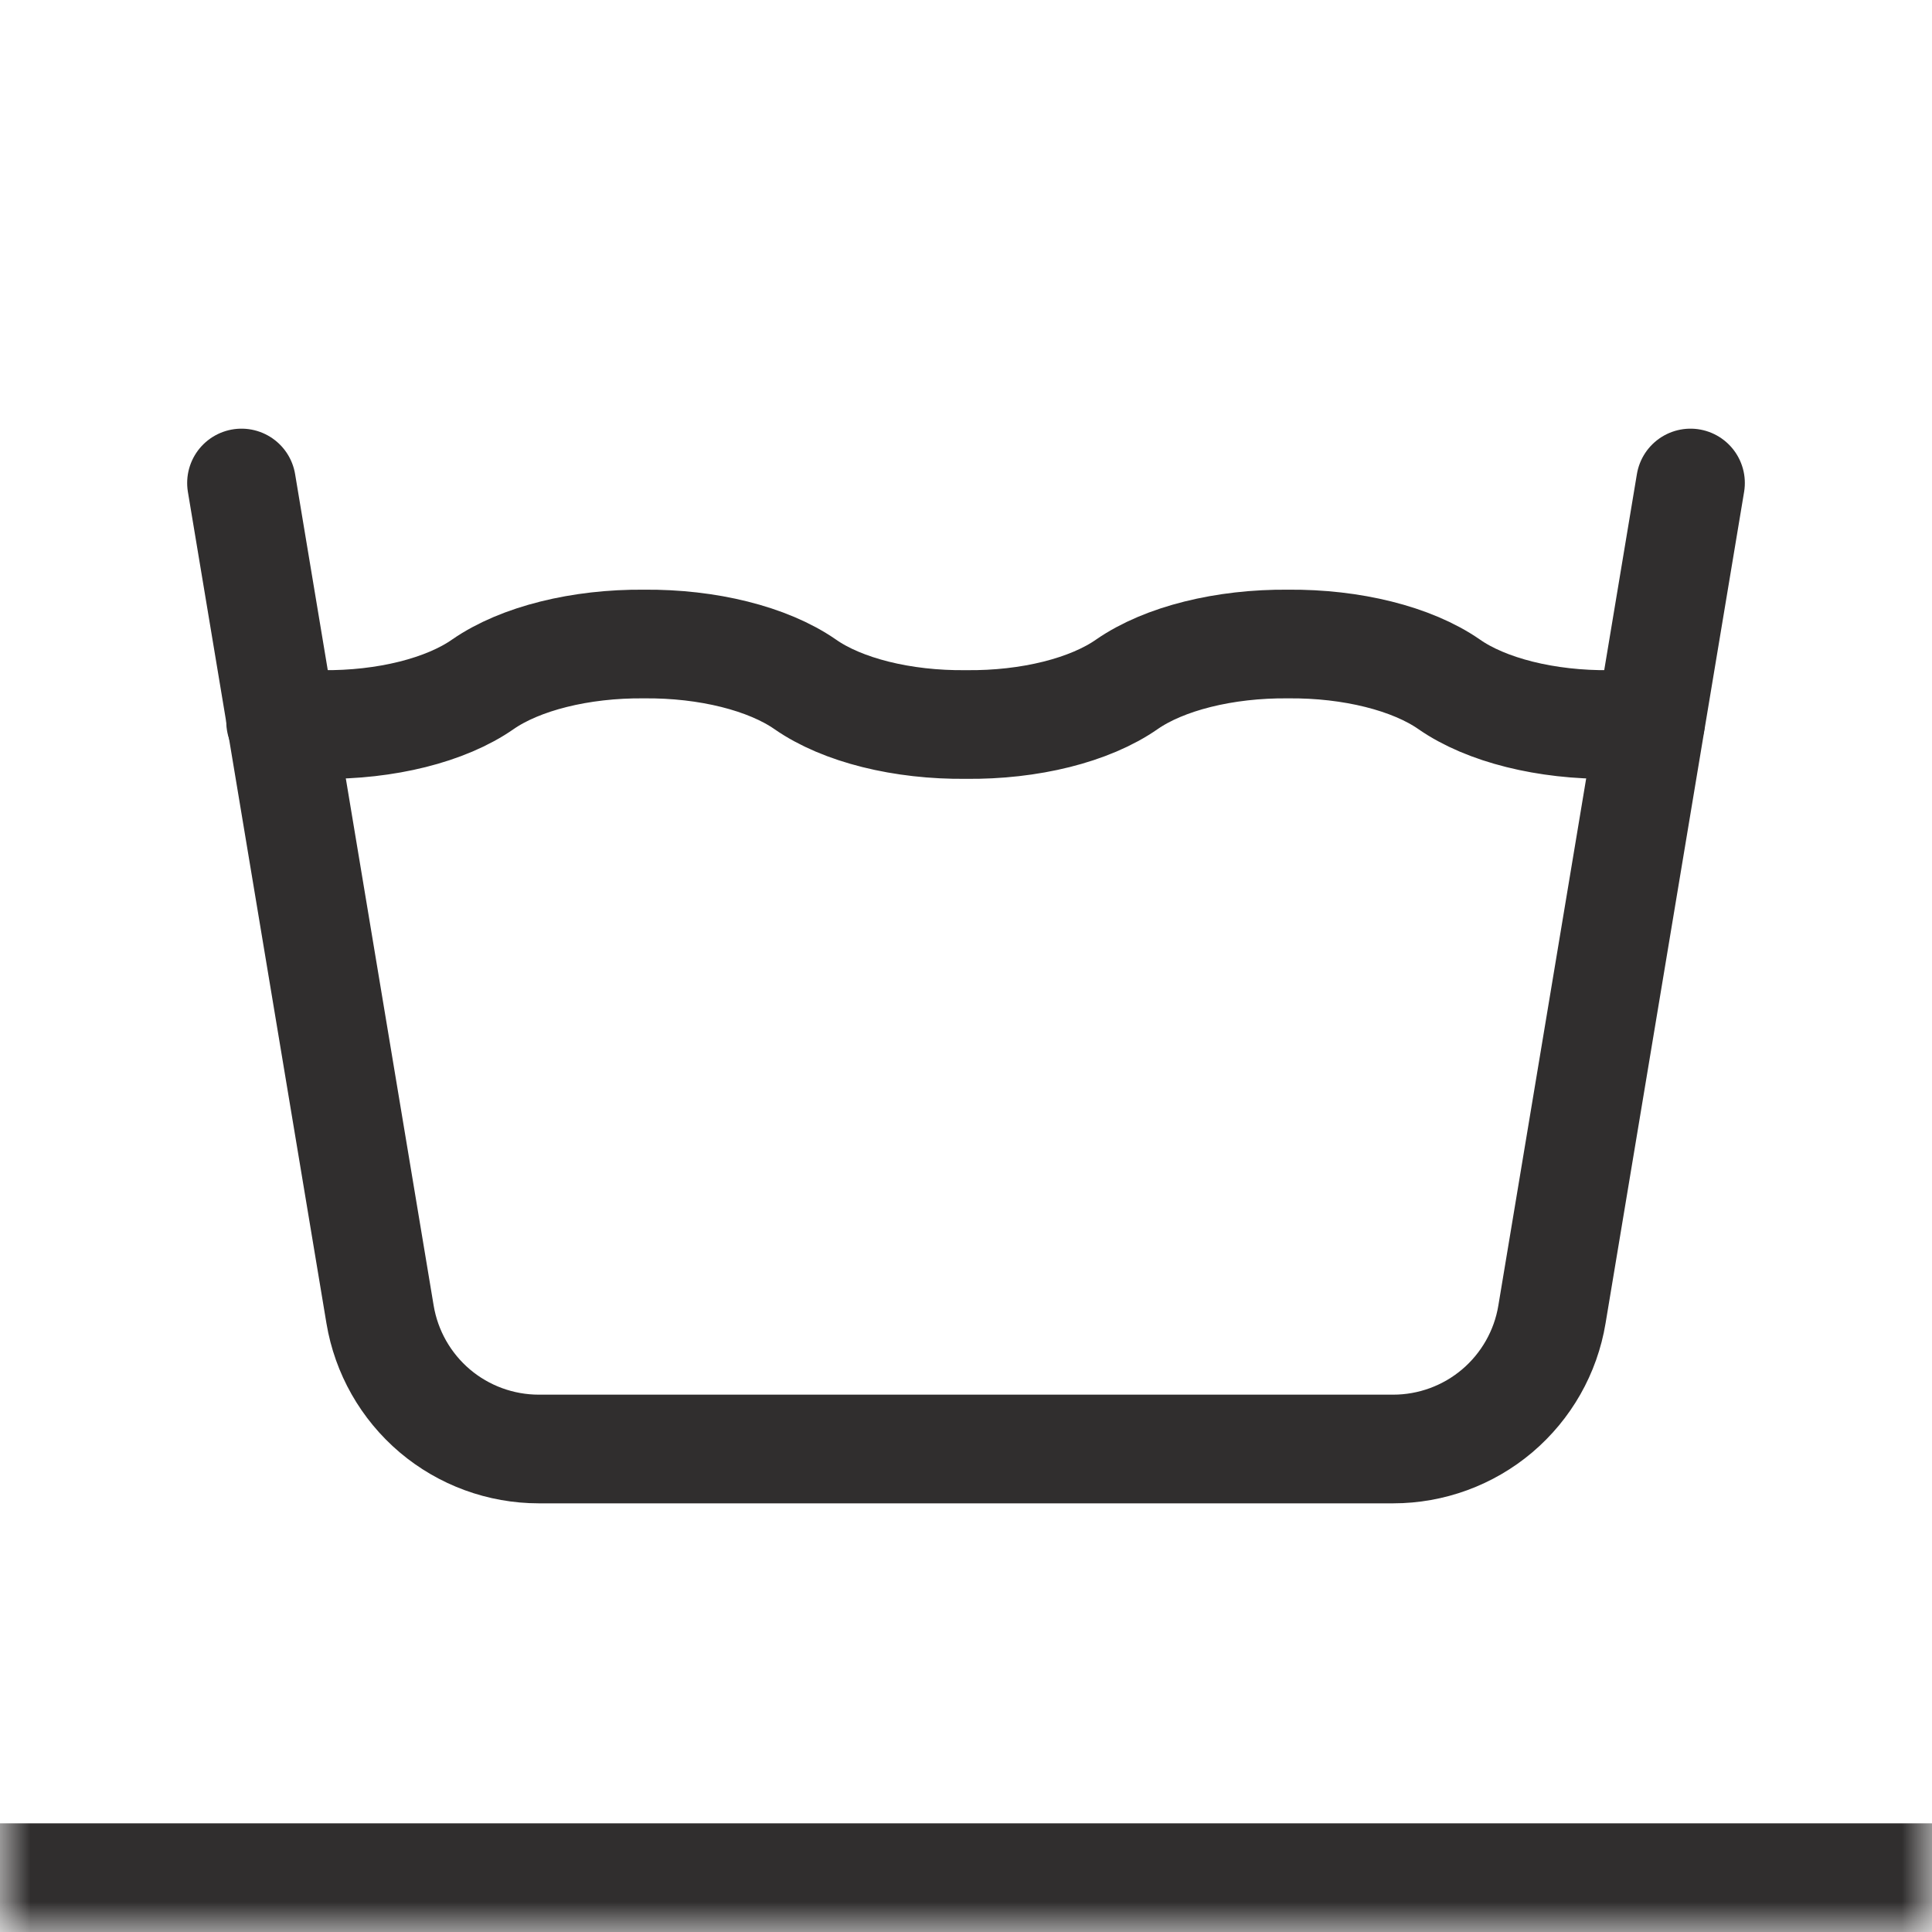
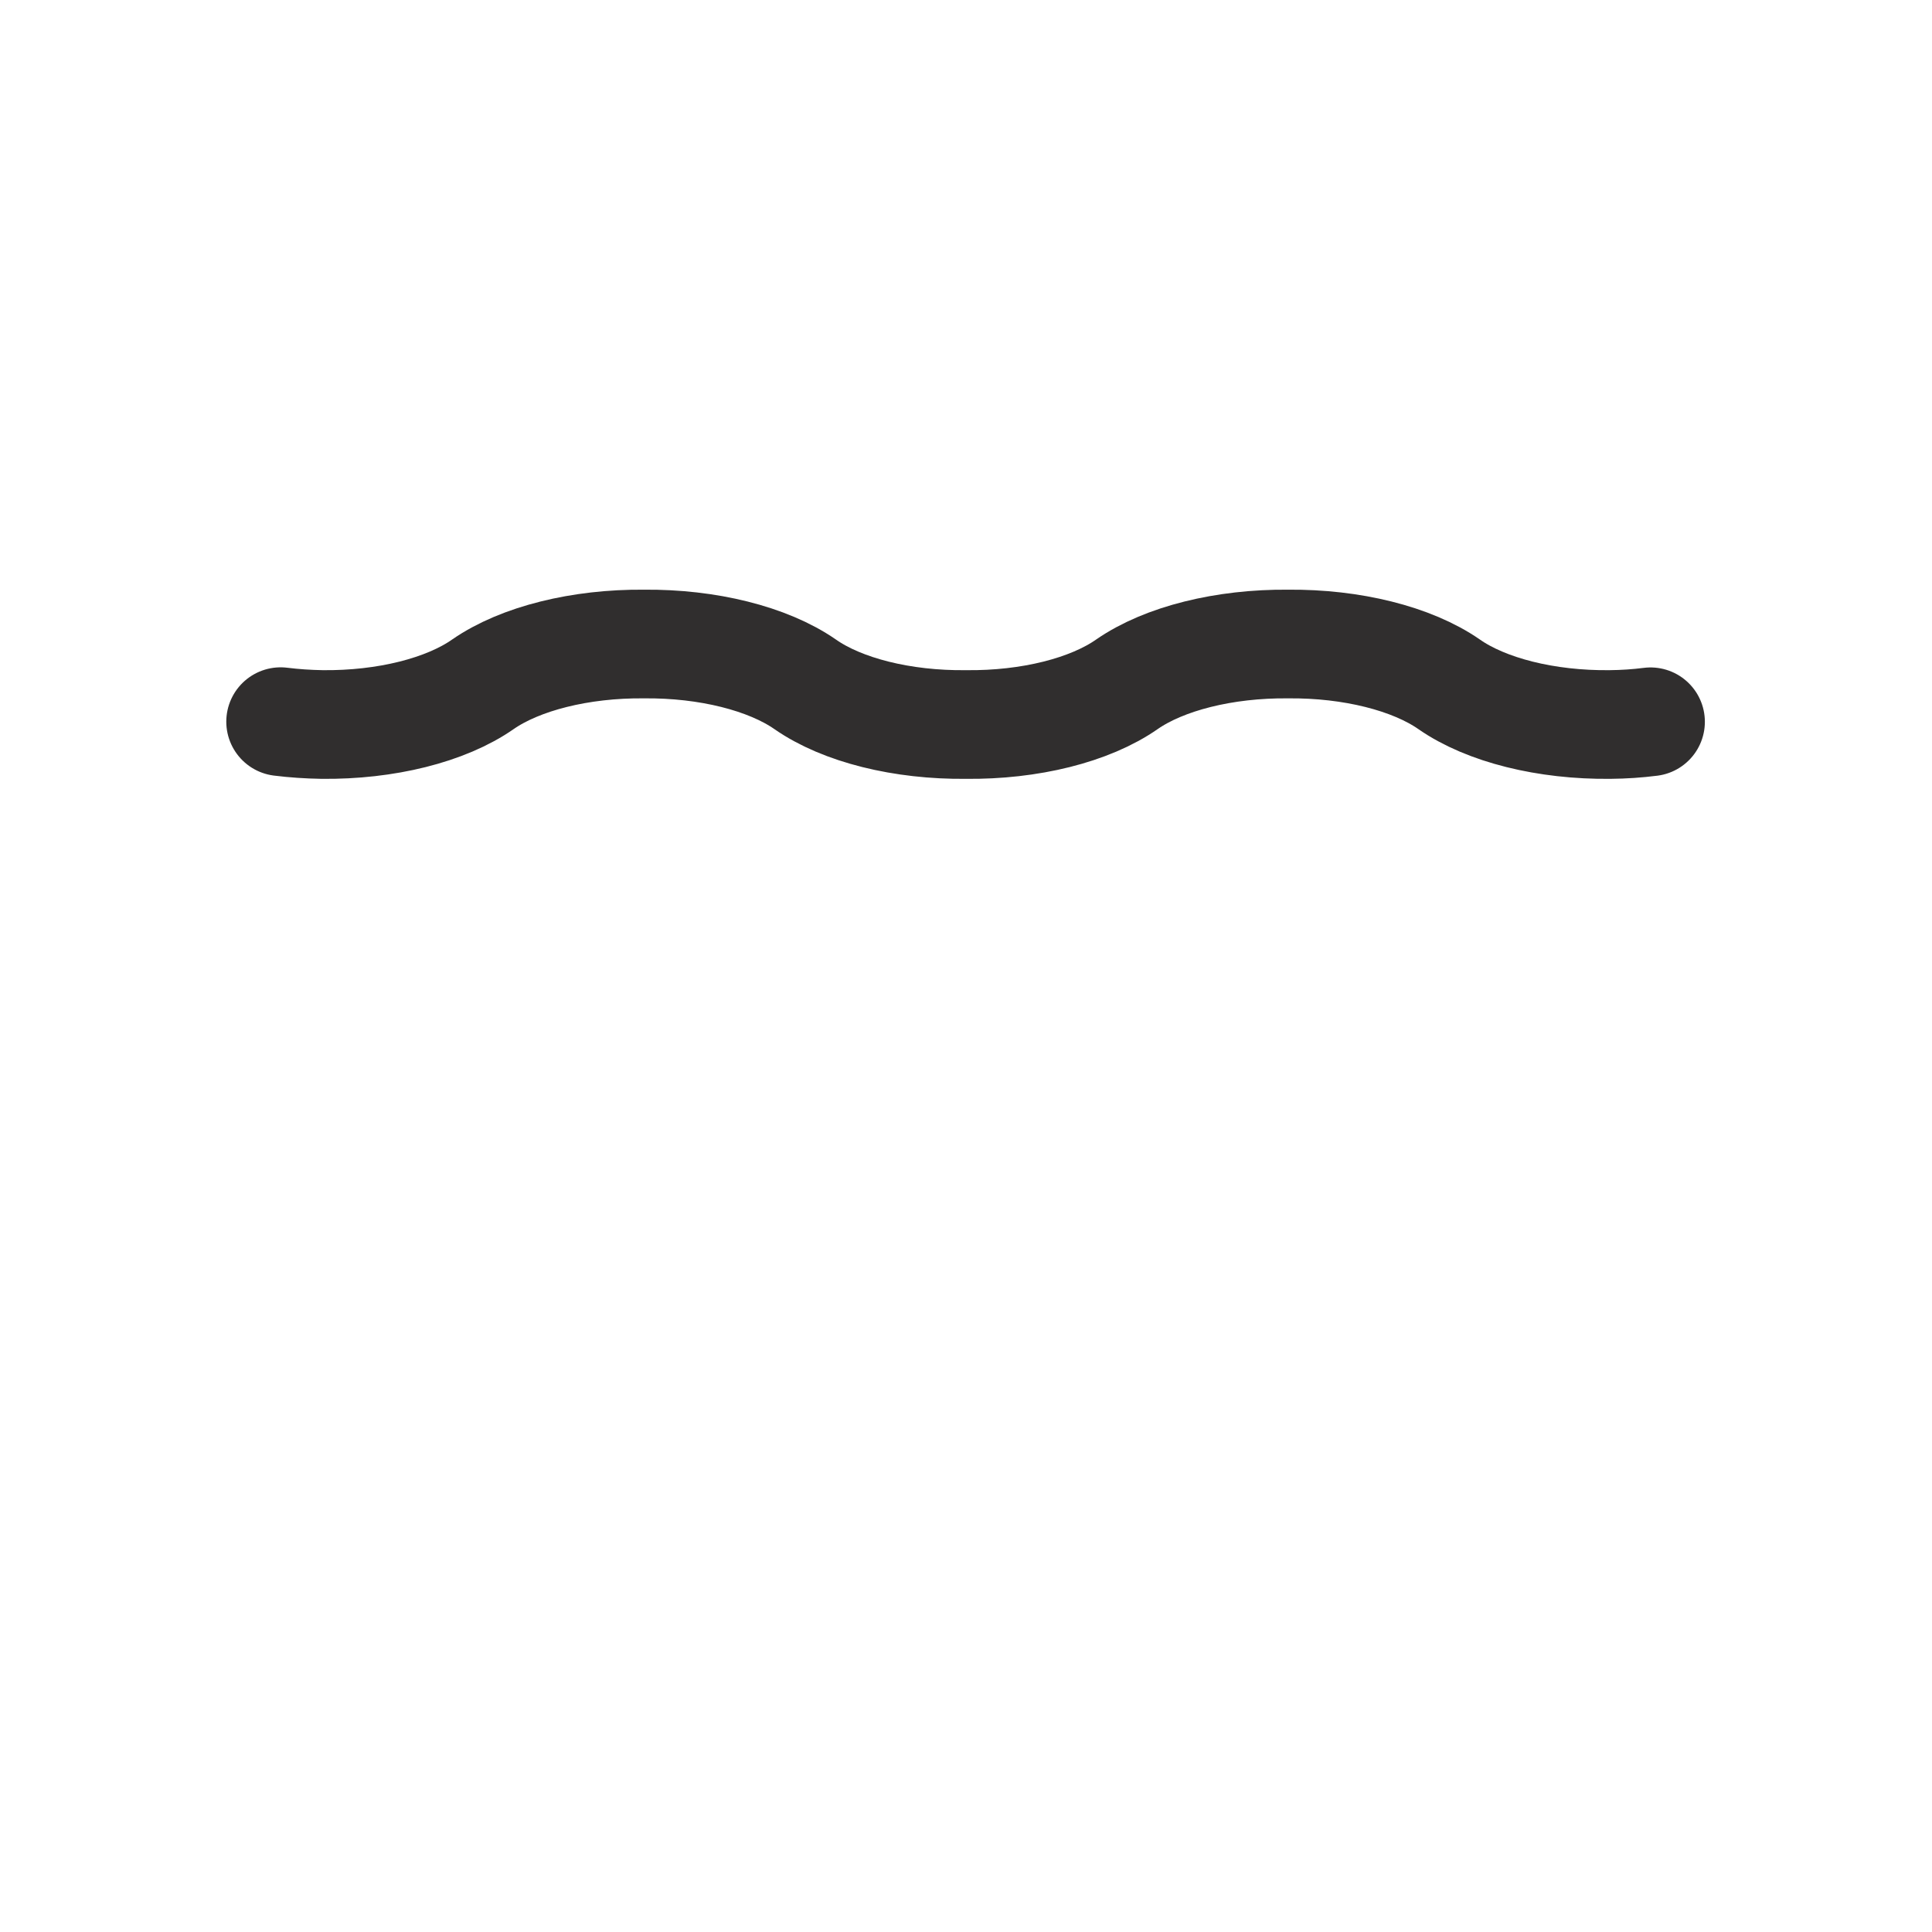
<svg xmlns="http://www.w3.org/2000/svg" width="32" height="32" viewBox="0 0 32 32" fill="none">
  <mask id="path-1-inside-1_519_4440" fill="white">
-     <path d="M0 0H32V32H0V0Z" />
-   </mask>
+     </mask>
  <path d="M32 30.2H0V33.8H32V30.2Z" fill="#302E2E" mask="url(#path-1-inside-1_519_4440)" />
  <path d="M4.648 11.953C4.872 11.981 5.101 11.996 5.334 12C6.387 12.012 7.386 11.763 8 11.333C8.615 10.907 9.614 10.657 10.667 10.667C11.72 10.657 12.719 10.907 13.334 11.333C13.948 11.763 14.947 12.012 16 12C17.054 12.012 18.052 11.763 18.667 11.333C19.282 10.907 20.28 10.657 21.334 10.667C22.387 10.657 23.386 10.907 24 11.333C24.615 11.763 25.614 12.012 26.667 12C26.895 11.998 27.118 11.983 27.338 11.955" stroke="#302E2E" stroke-width="1.8" stroke-linecap="round" stroke-linejoin="round" />
-   <path d="M4 8L6.295 21.772C6.399 22.395 6.72 22.96 7.202 23.369C7.683 23.776 8.294 24 8.925 24H23.075C23.706 24 24.317 23.776 24.798 23.369C25.28 22.96 25.602 22.395 25.705 21.772L28 8" stroke="#302E2E" stroke-width="1.8" stroke-linecap="round" stroke-linejoin="round" />
</svg>